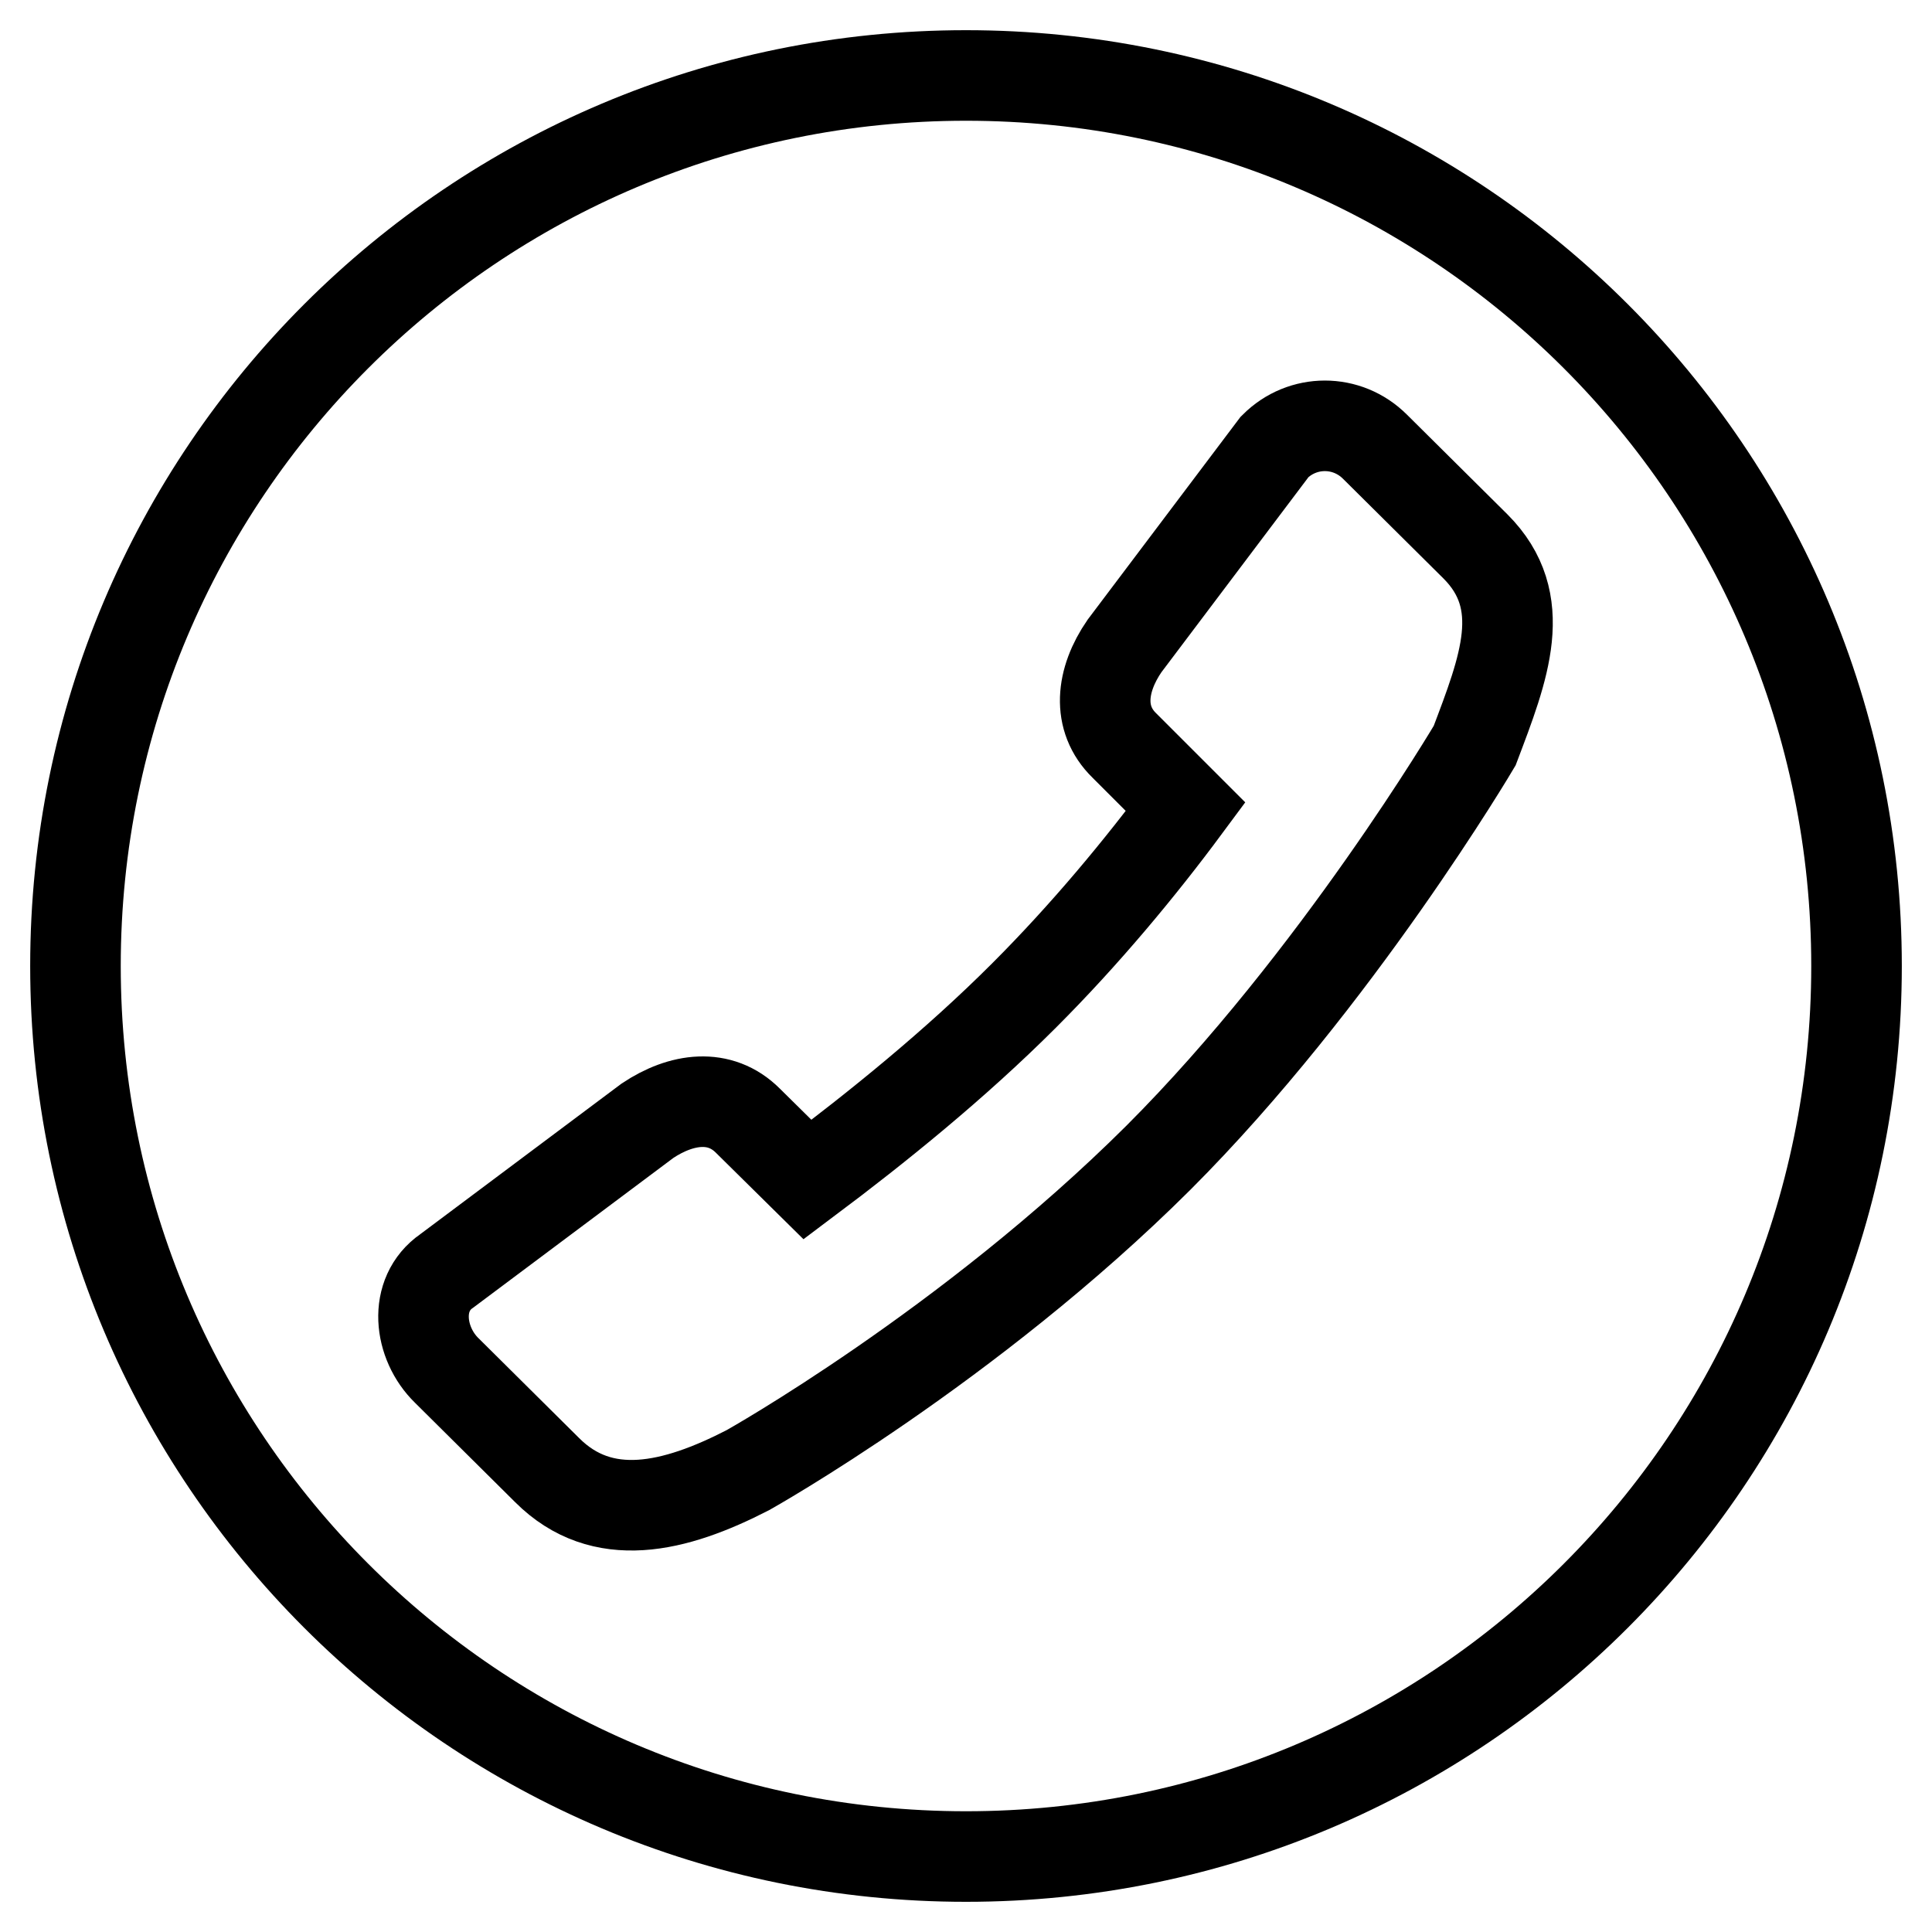
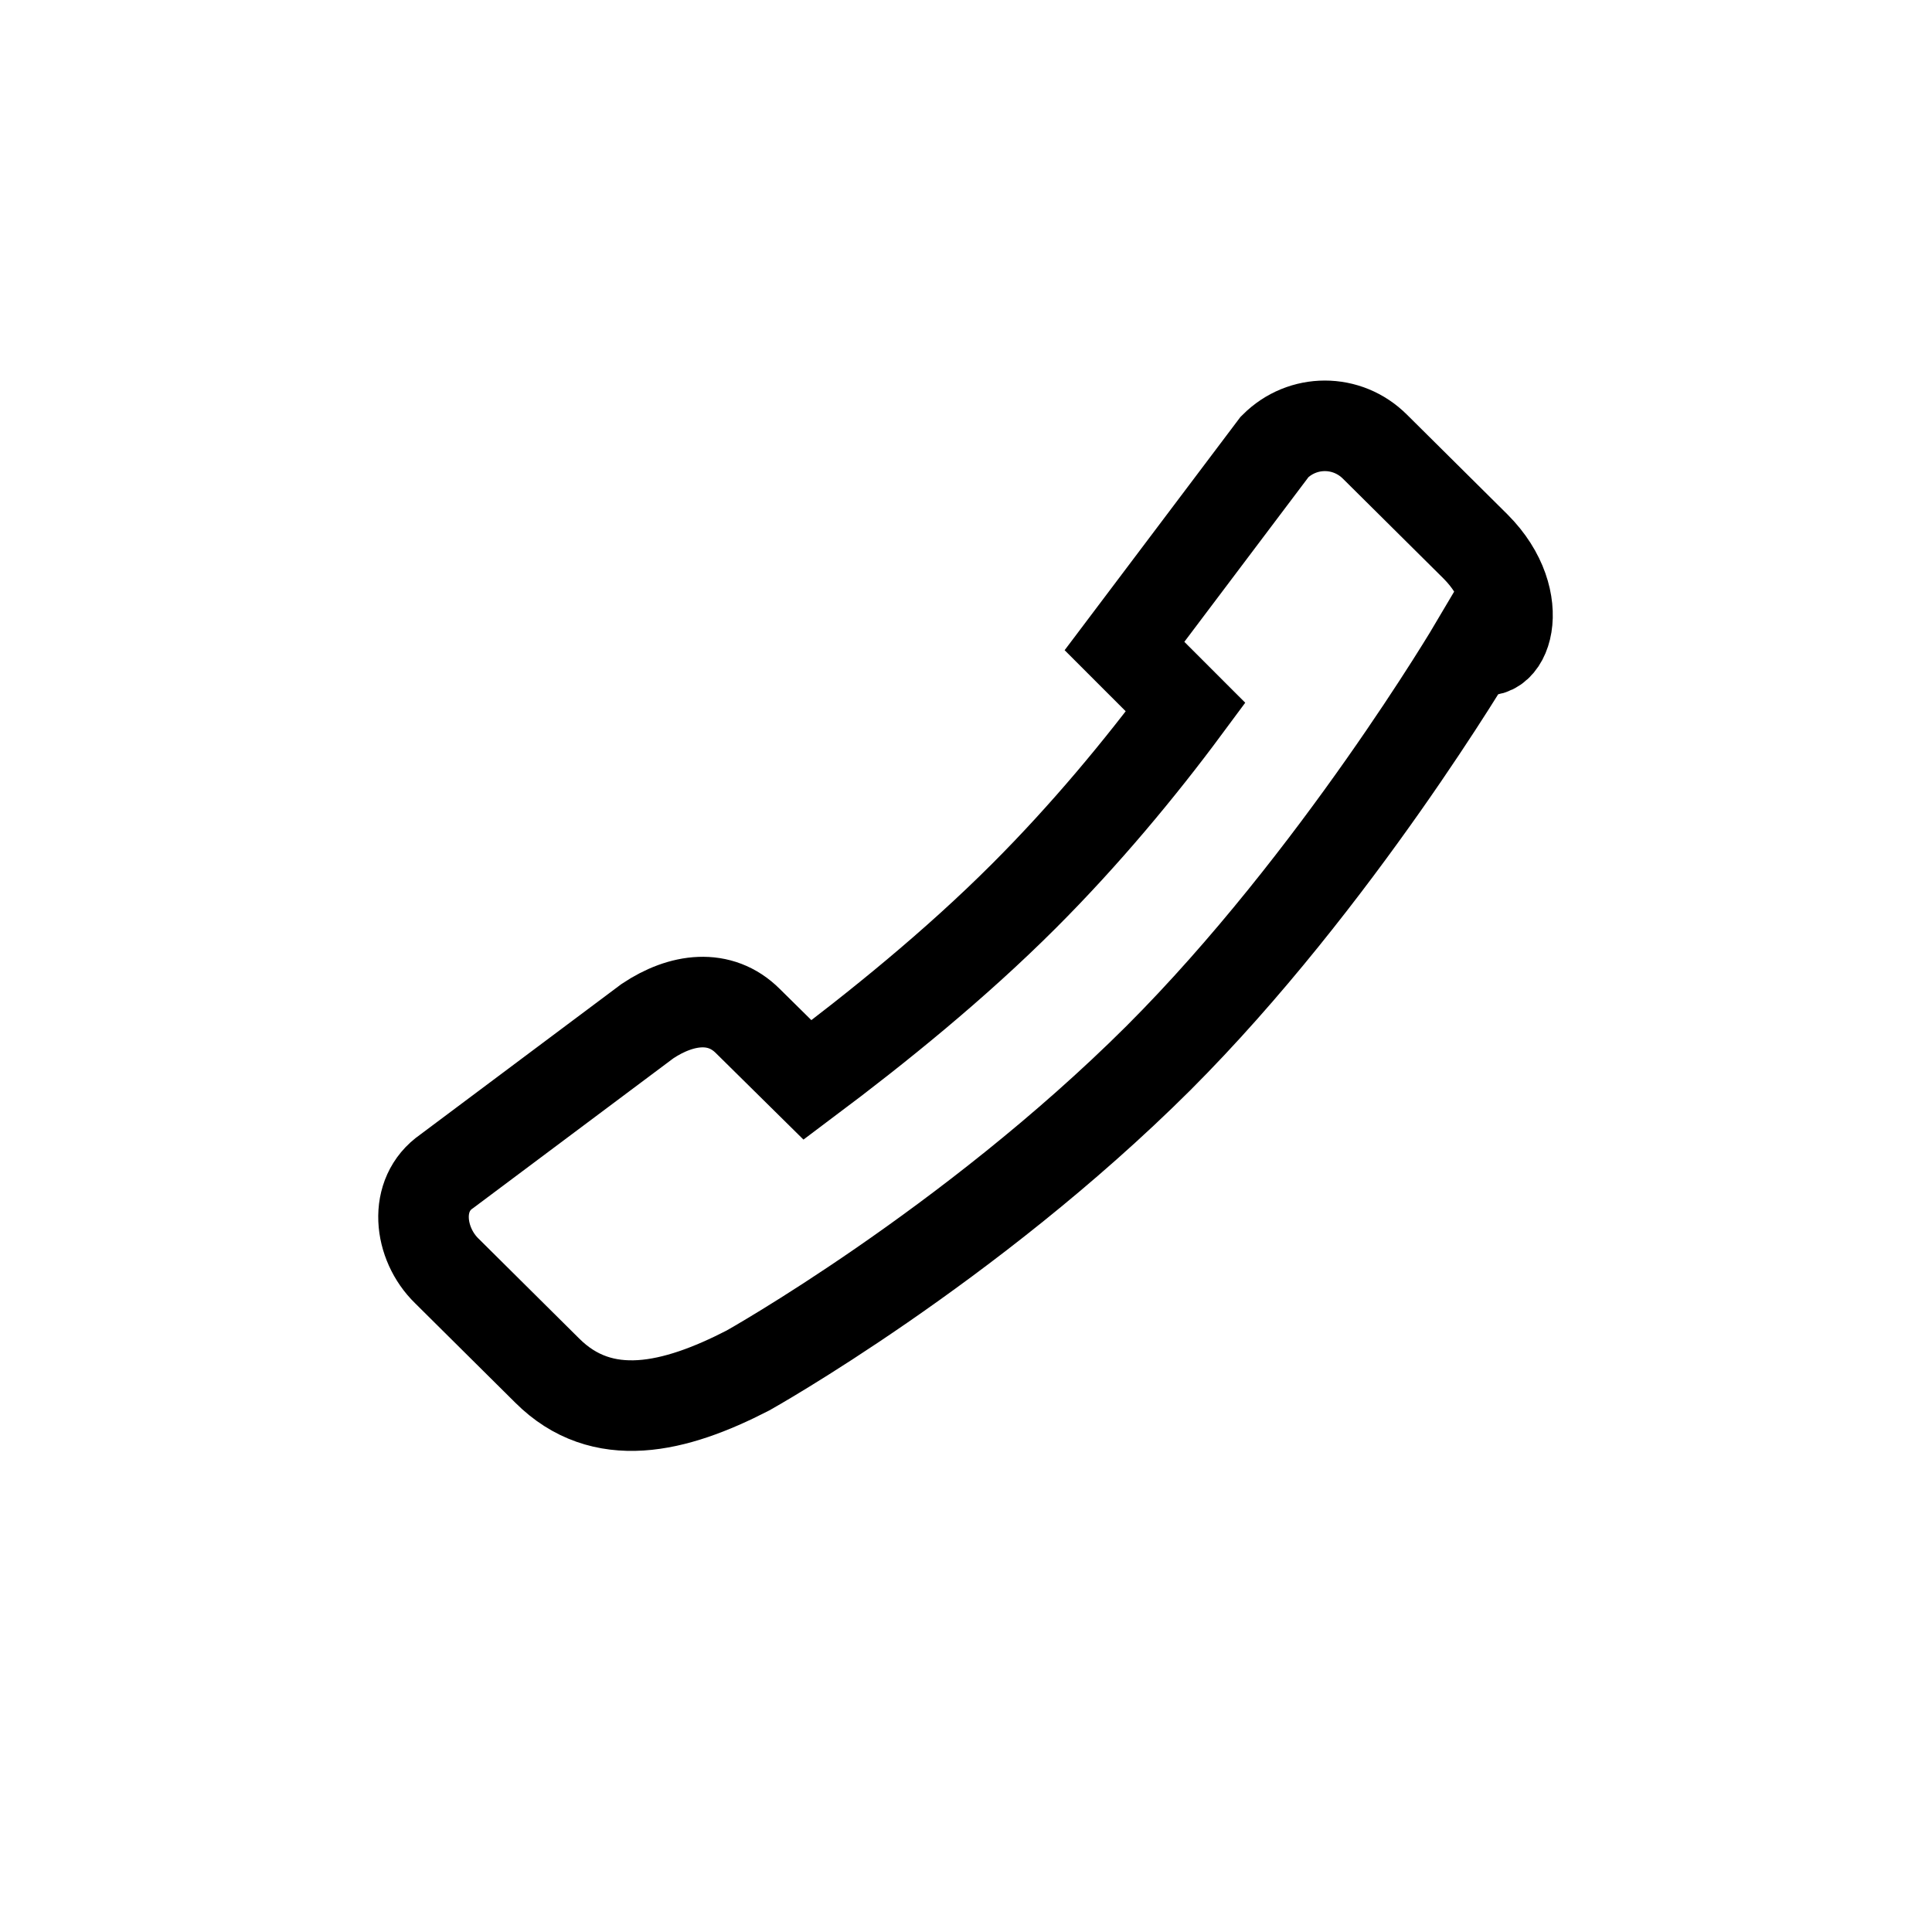
<svg xmlns="http://www.w3.org/2000/svg" version="1.1" x="0px" y="0px" viewBox="0 0 256 256" enable-background="new 0 0 256 256" xml:space="preserve">
  <g>
    <g>
-       <path stroke-width="12" fill-opacity="0" stroke="#000000" d="M195.5,72.4l-13.3-13.2c-3.7-3.7-9.6-3.7-13.3,0L149,85.6c-3.1,4.5-3.7,9.6,0,13.2l8.1,8.1c-6,8.1-13.3,16.9-21.4,25c-9.2,9.2-19.5,17.5-28.7,24.4l-7.9-7.8c-3.7-3.7-8.8-3-13.3,0l-26.6,19.9c-4.5,3.1-3.7,9.6,0,13.2l13.3,13.2c7.3,7.3,16.9,5,26.6,0c0,0,29.3-16.4,54.4-41.4c23.6-23.6,41.9-54.6,41.9-54.6C199.3,88.5,202.8,79.7,195.5,72.4z" />
-       <path stroke-width="12" fill-opacity="0" stroke="#000000" d="M10,128c0,65.2,52.8,118,118,118c65.2,0,118-52.8,118-118c0-65.2-52.8-118-118-118C62.8,10,10,62.8,10,128z" />
+       <path stroke-width="12" fill-opacity="0" stroke="#000000" d="M195.5,72.4l-13.3-13.2c-3.7-3.7-9.6-3.7-13.3,0L149,85.6l8.1,8.1c-6,8.1-13.3,16.9-21.4,25c-9.2,9.2-19.5,17.5-28.7,24.4l-7.9-7.8c-3.7-3.7-8.8-3-13.3,0l-26.6,19.9c-4.5,3.1-3.7,9.6,0,13.2l13.3,13.2c7.3,7.3,16.9,5,26.6,0c0,0,29.3-16.4,54.4-41.4c23.6-23.6,41.9-54.6,41.9-54.6C199.3,88.5,202.8,79.7,195.5,72.4z" />
    </g>
  </g>
</svg>